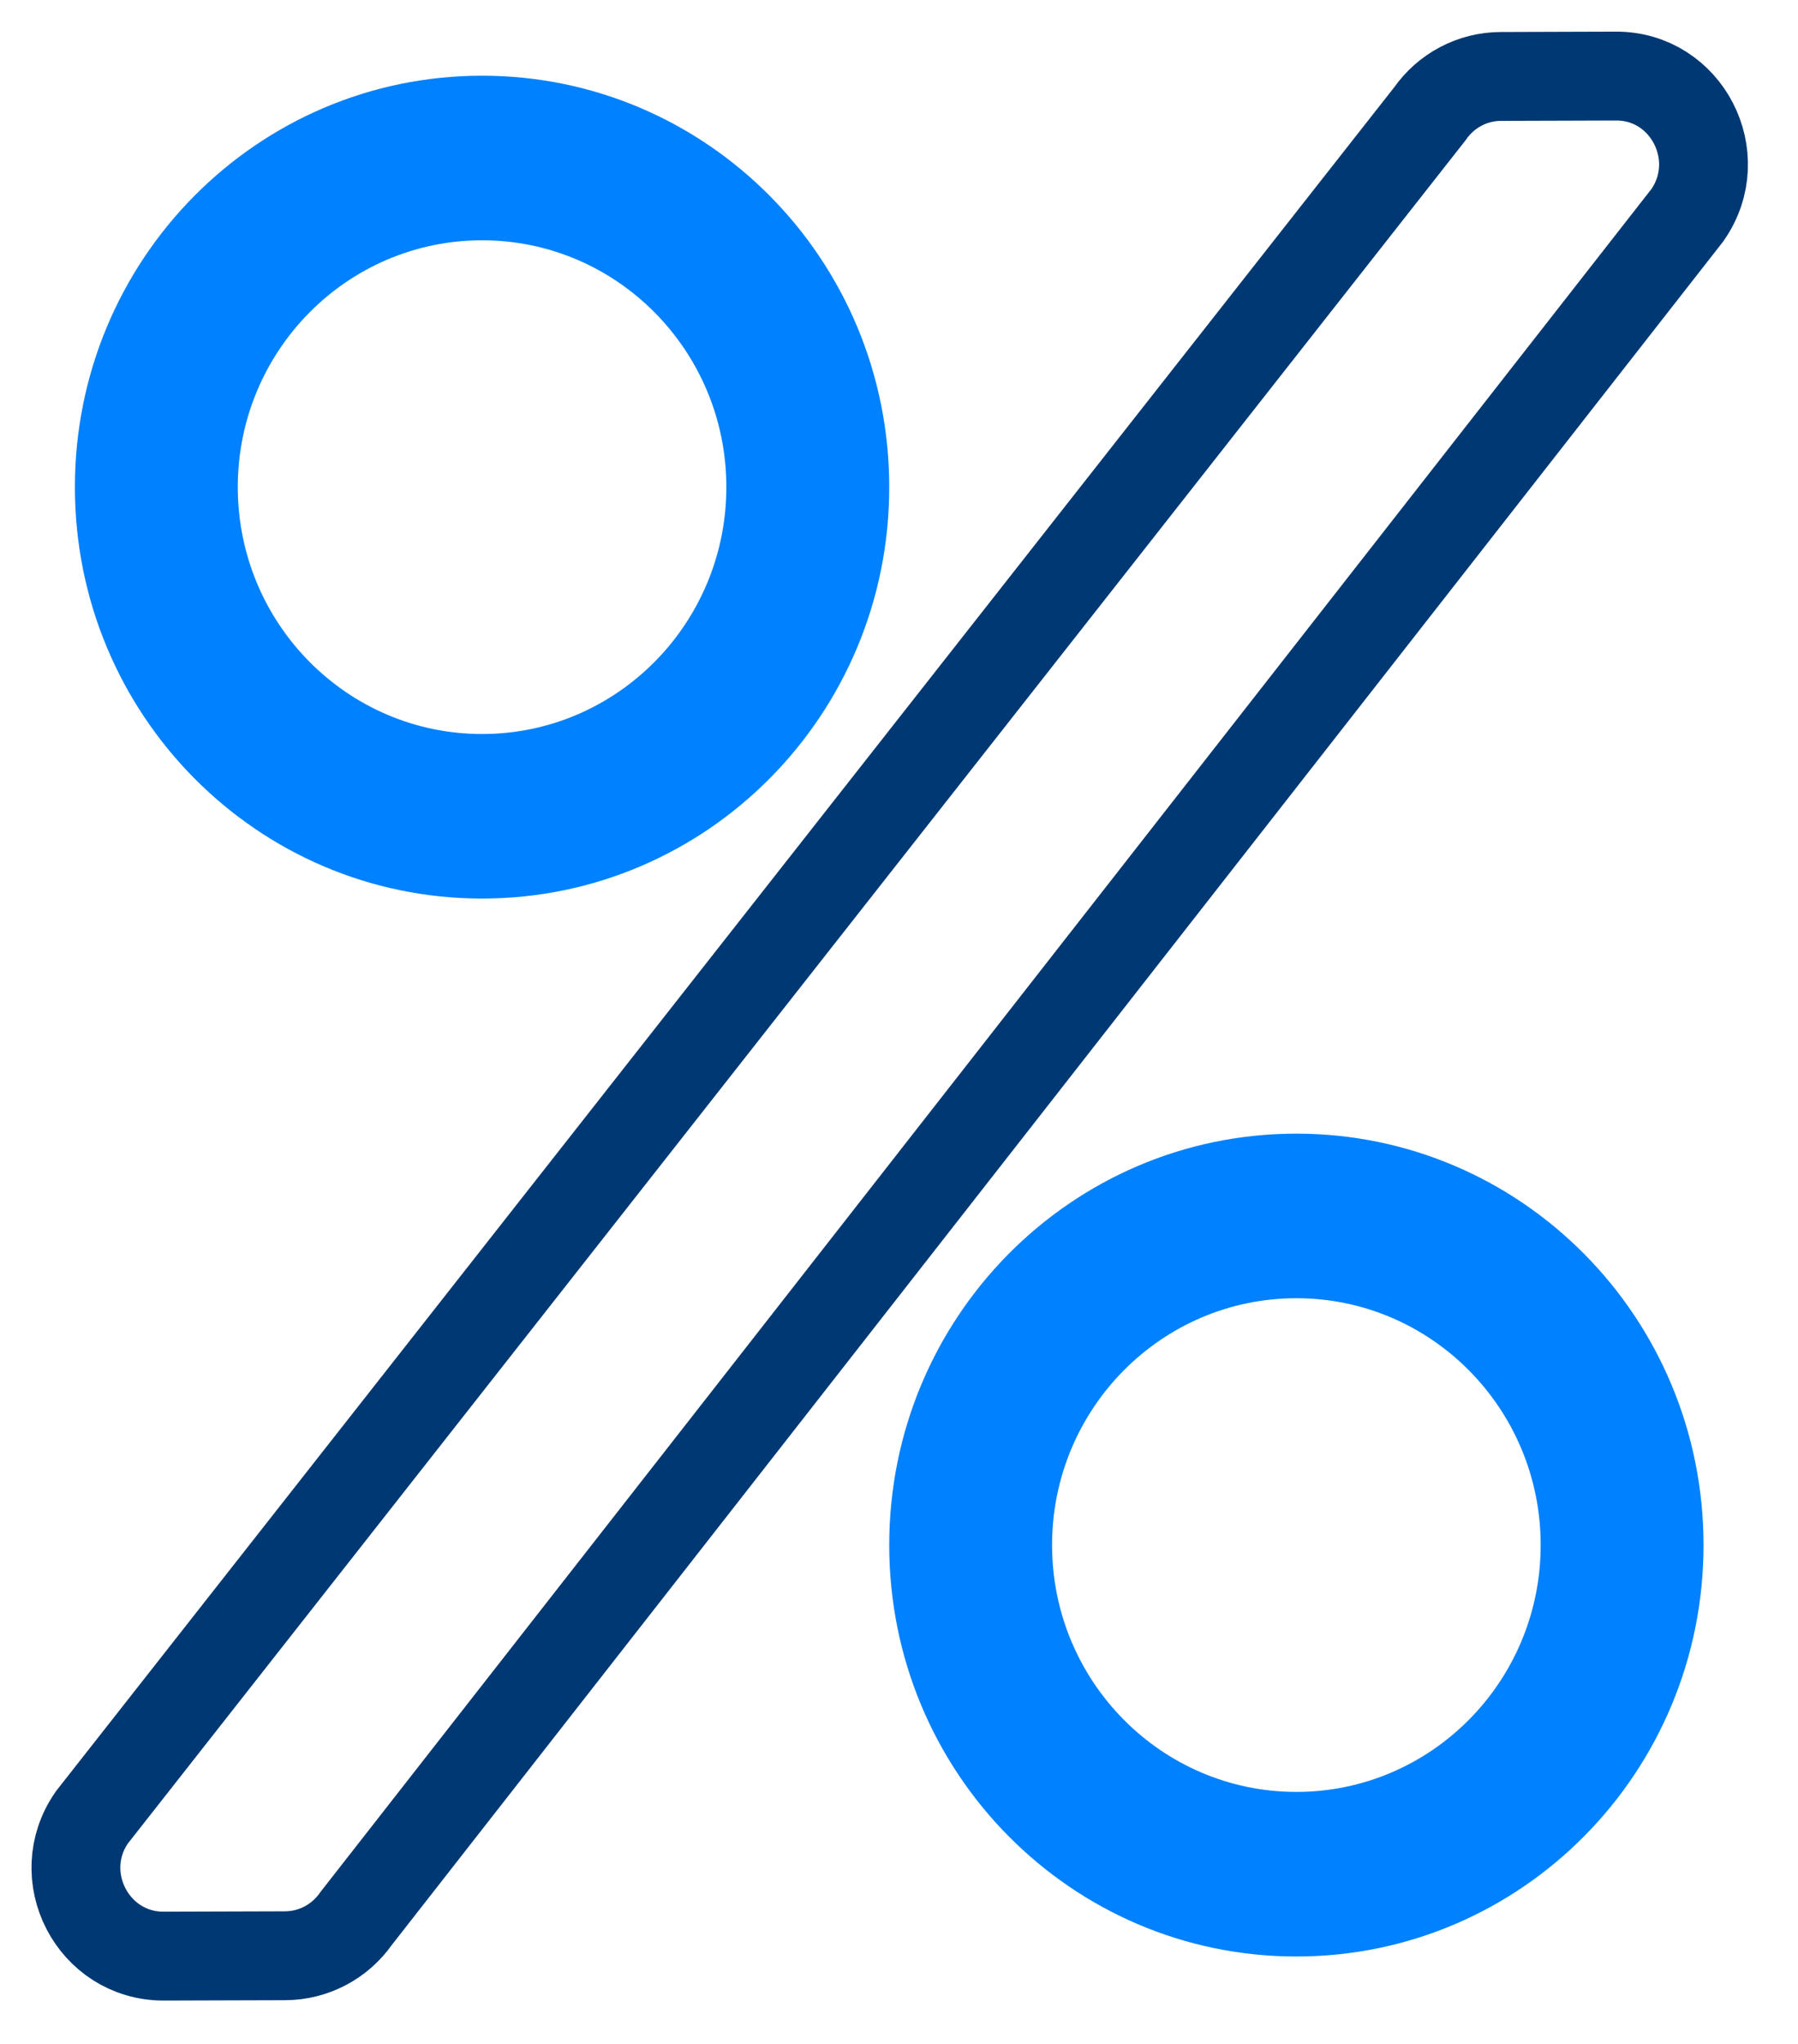
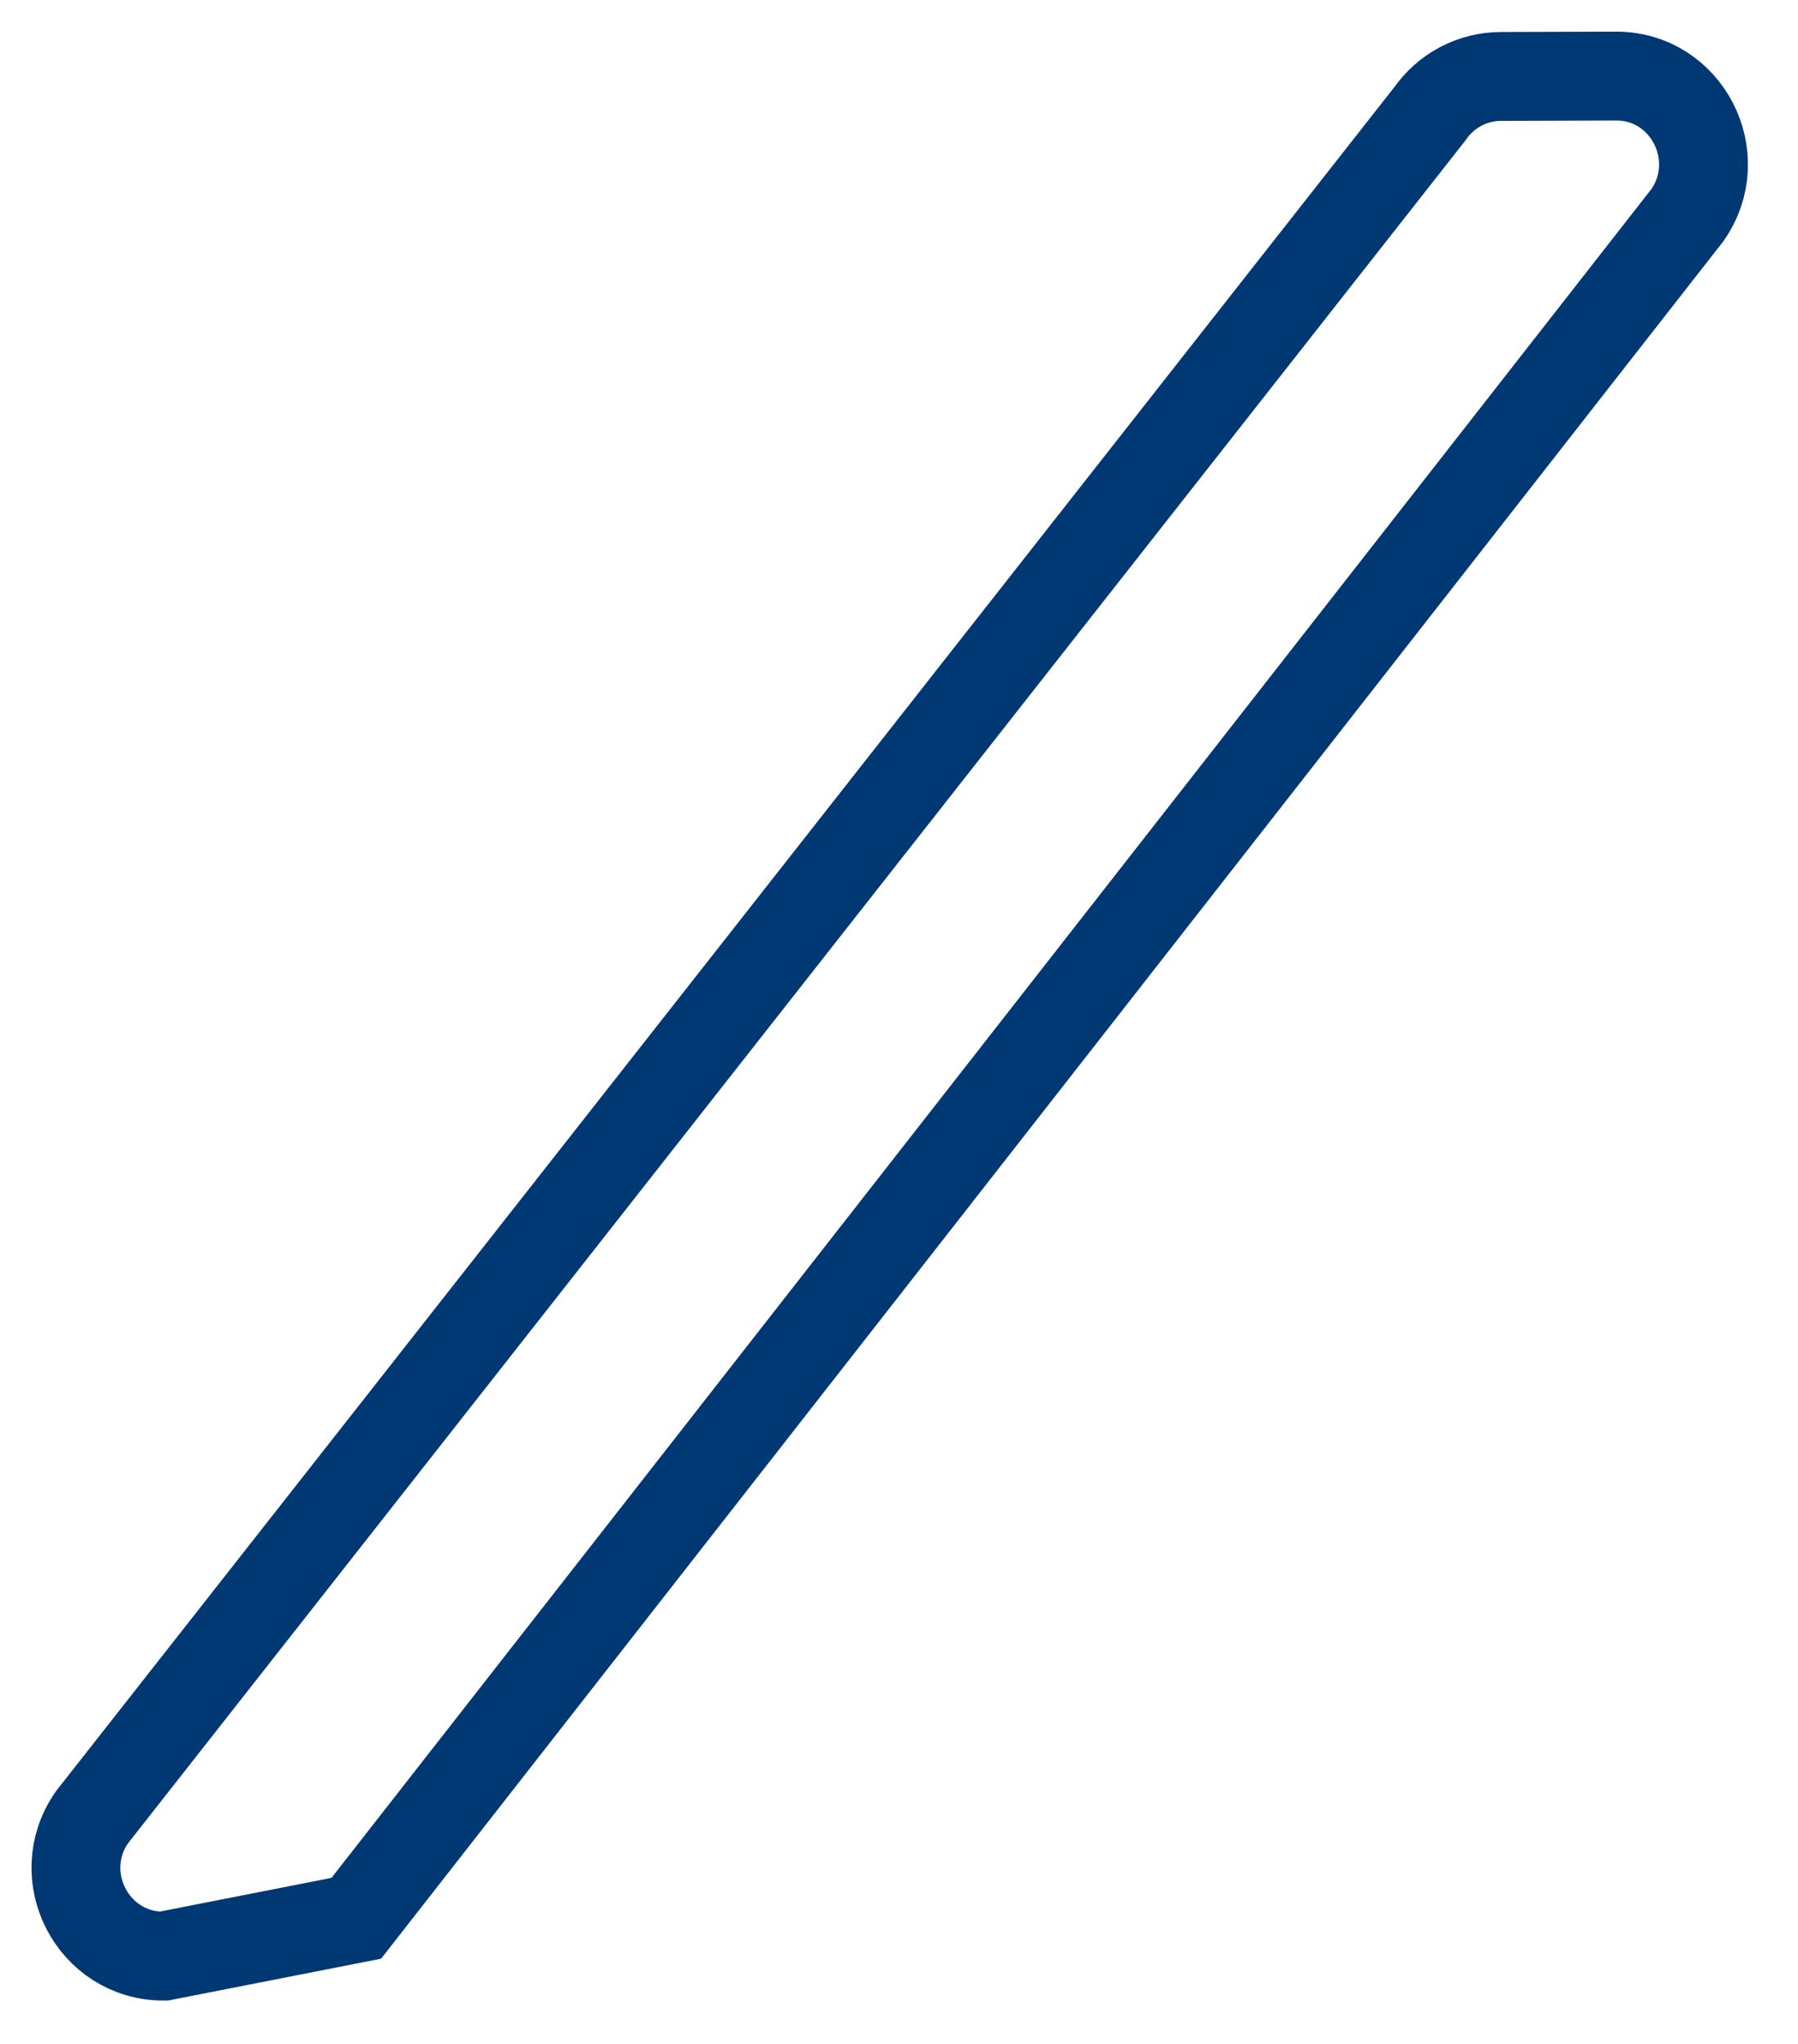
<svg xmlns="http://www.w3.org/2000/svg" width="44" height="50" viewBox="0 0 44 50">
  <g fill="none">
-     <path fill="#0081FF" d="M9.964 0c5.507 0 9.964 4.502 9.964 10.064 0 5.563-4.457 10.065-9.964 10.065C4.457 20.129 0 15.627 0 10.064 0 4.502 4.457 0 9.964 0zm0 4.026c-3.3 0-5.978 2.705-5.978 6.038 0 3.334 2.677 6.04 5.978 6.04 3.3 0 5.978-2.706 5.978-6.04 0-3.333-2.678-6.038-5.978-6.038zM29.891 25.88c5.507 0 9.964 4.502 9.964 10.064 0 5.563-4.457 10.065-9.964 10.065-5.506 0-9.963-4.502-9.963-10.065 0-5.562 4.457-10.064 9.963-10.064zm0 4.026c-3.3 0-5.978 2.704-5.978 6.038s2.678 6.039 5.978 6.039 5.979-2.705 5.979-6.039c0-3.334-2.678-6.038-5.979-6.038z" transform="translate(1.833 1.852)" />
-     <path stroke="#003873" stroke-width="2.174" d="M34.9.018L37.71.009C39.437 0 40.46 1.968 39.464 3.406L6.886 45.074c-.399.574-1.05.916-1.744.917L2.171 46C.436 46-.58 44.032.418 42.603L33.156.935c.4-.576 1.05-.917 1.744-.917z" transform="translate(1.833 1.852)" />
+     <path stroke="#003873" stroke-width="2.174" d="M34.9.018L37.71.009C39.437 0 40.46 1.968 39.464 3.406L6.886 45.074L2.171 46C.436 46-.58 44.032.418 42.603L33.156.935c.4-.576 1.05-.917 1.744-.917z" transform="translate(1.833 1.852)" />
  </g>
</svg>